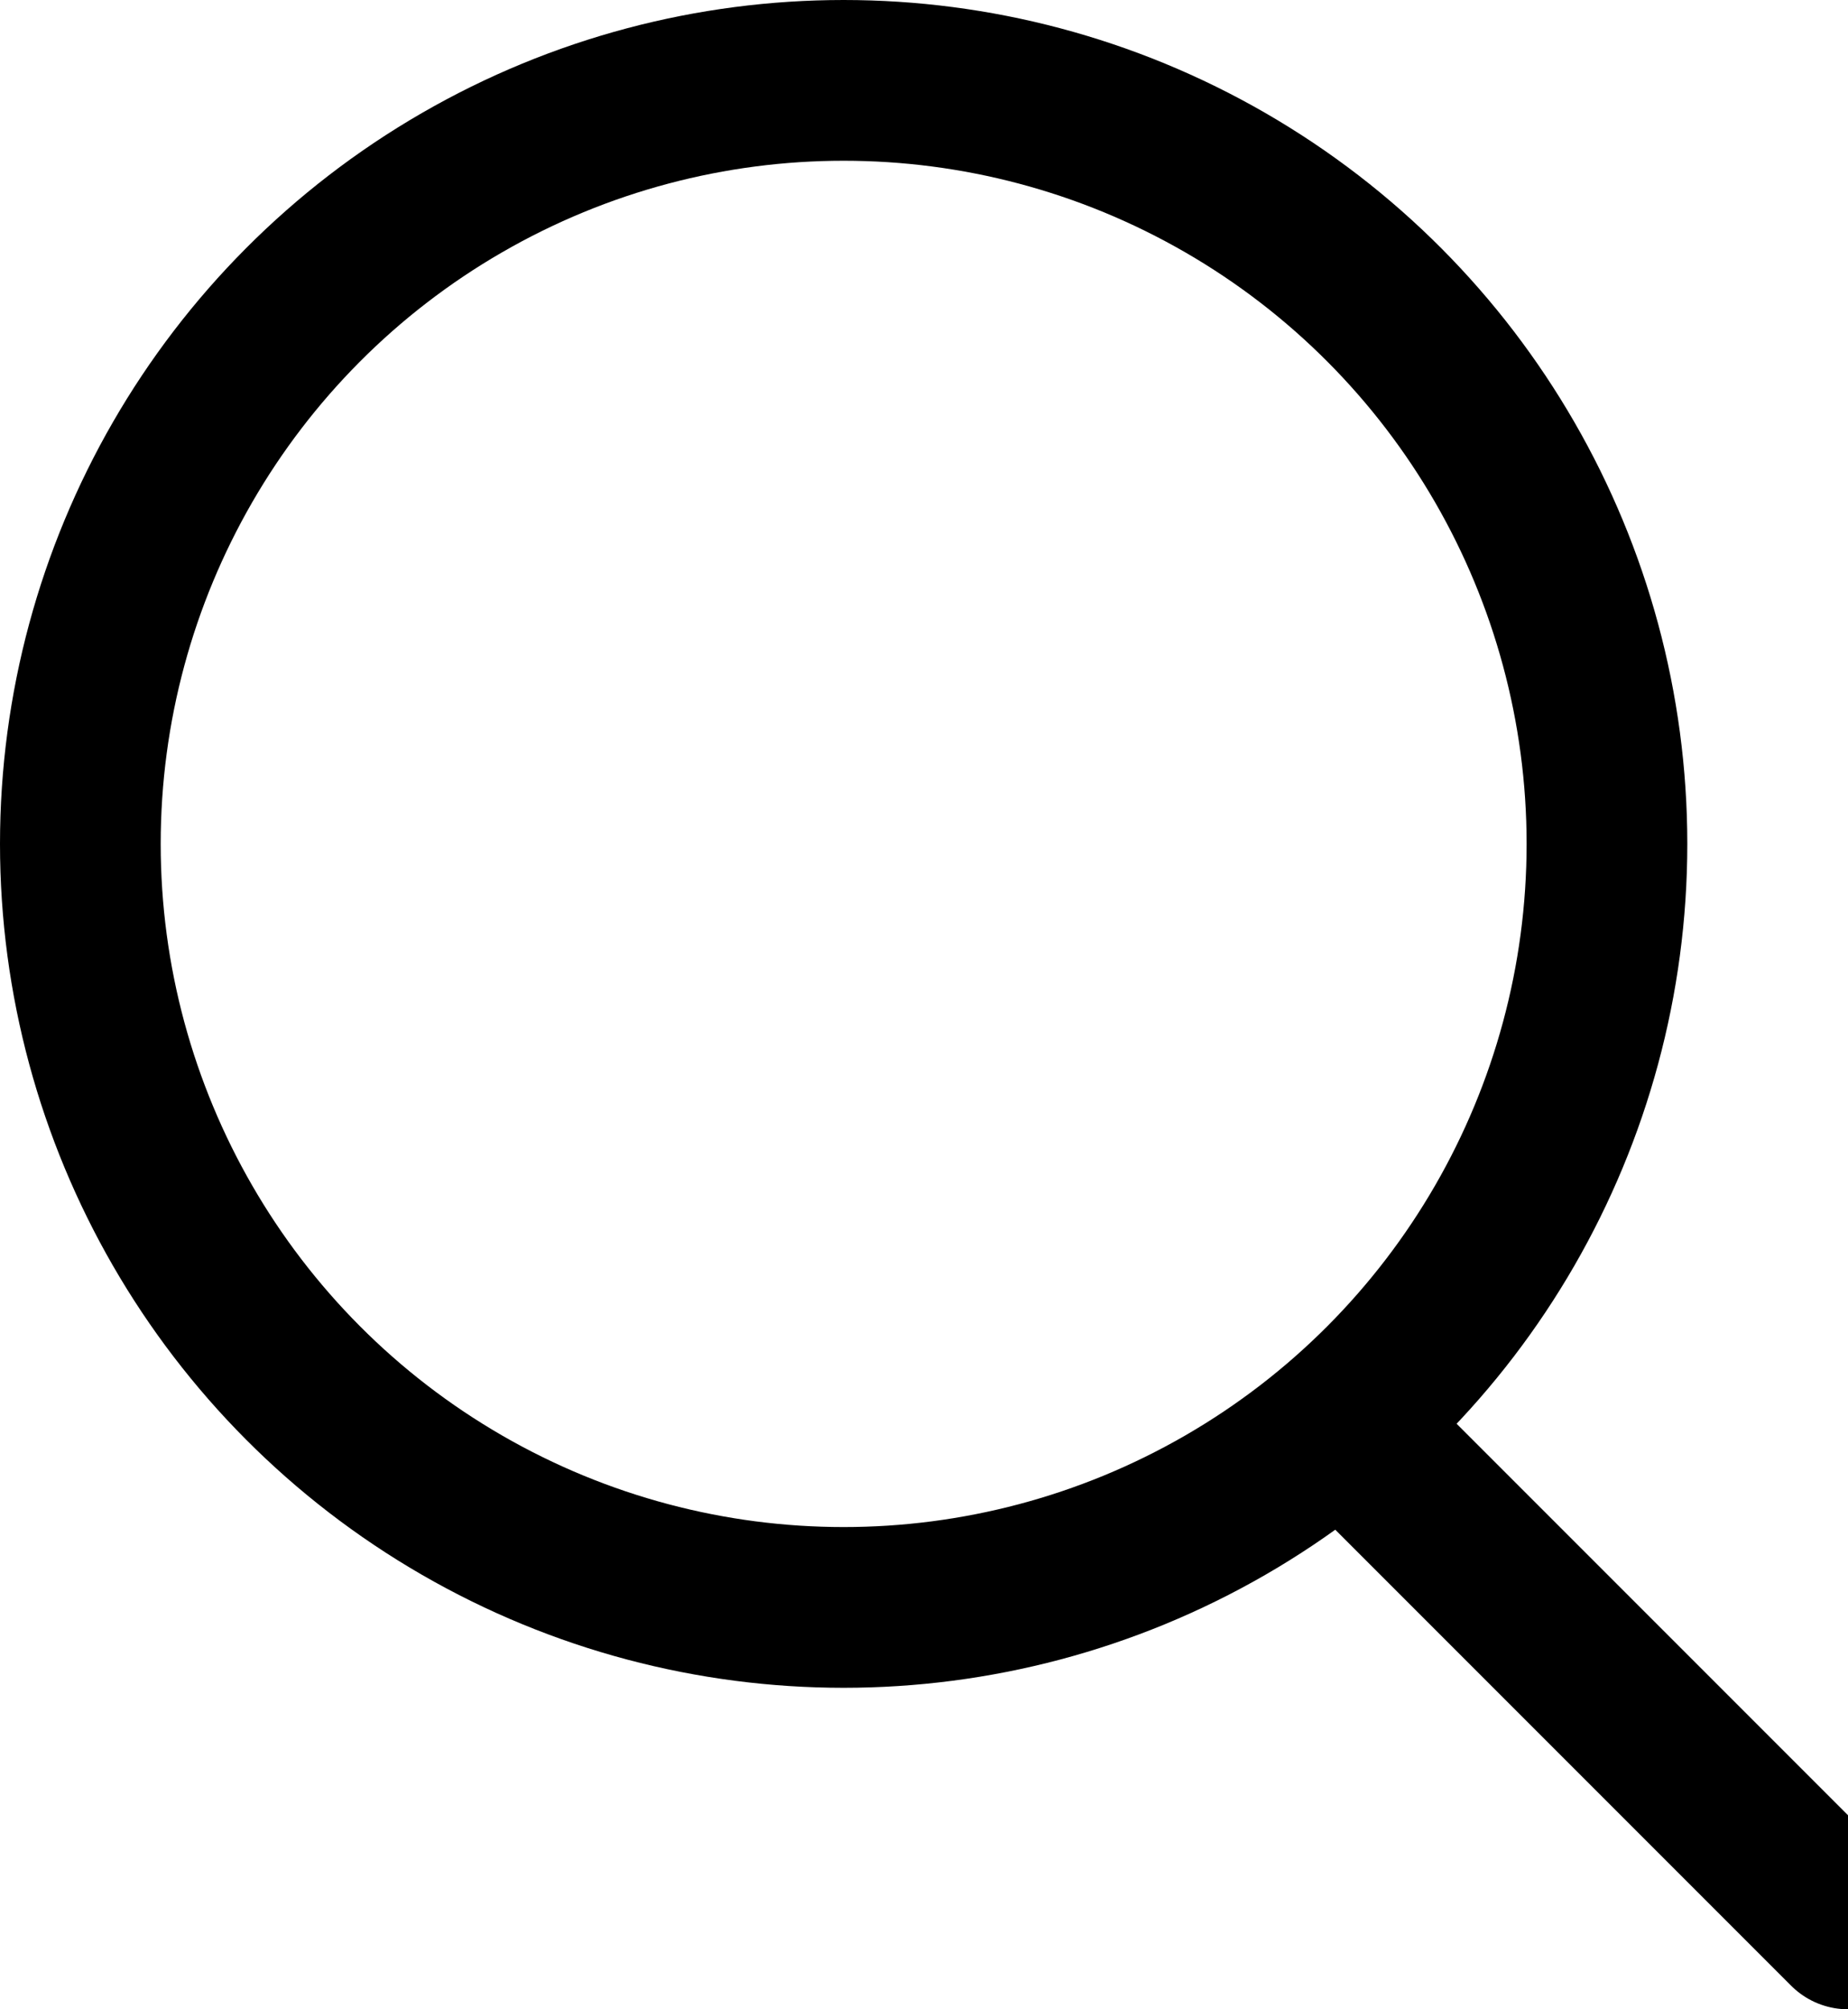
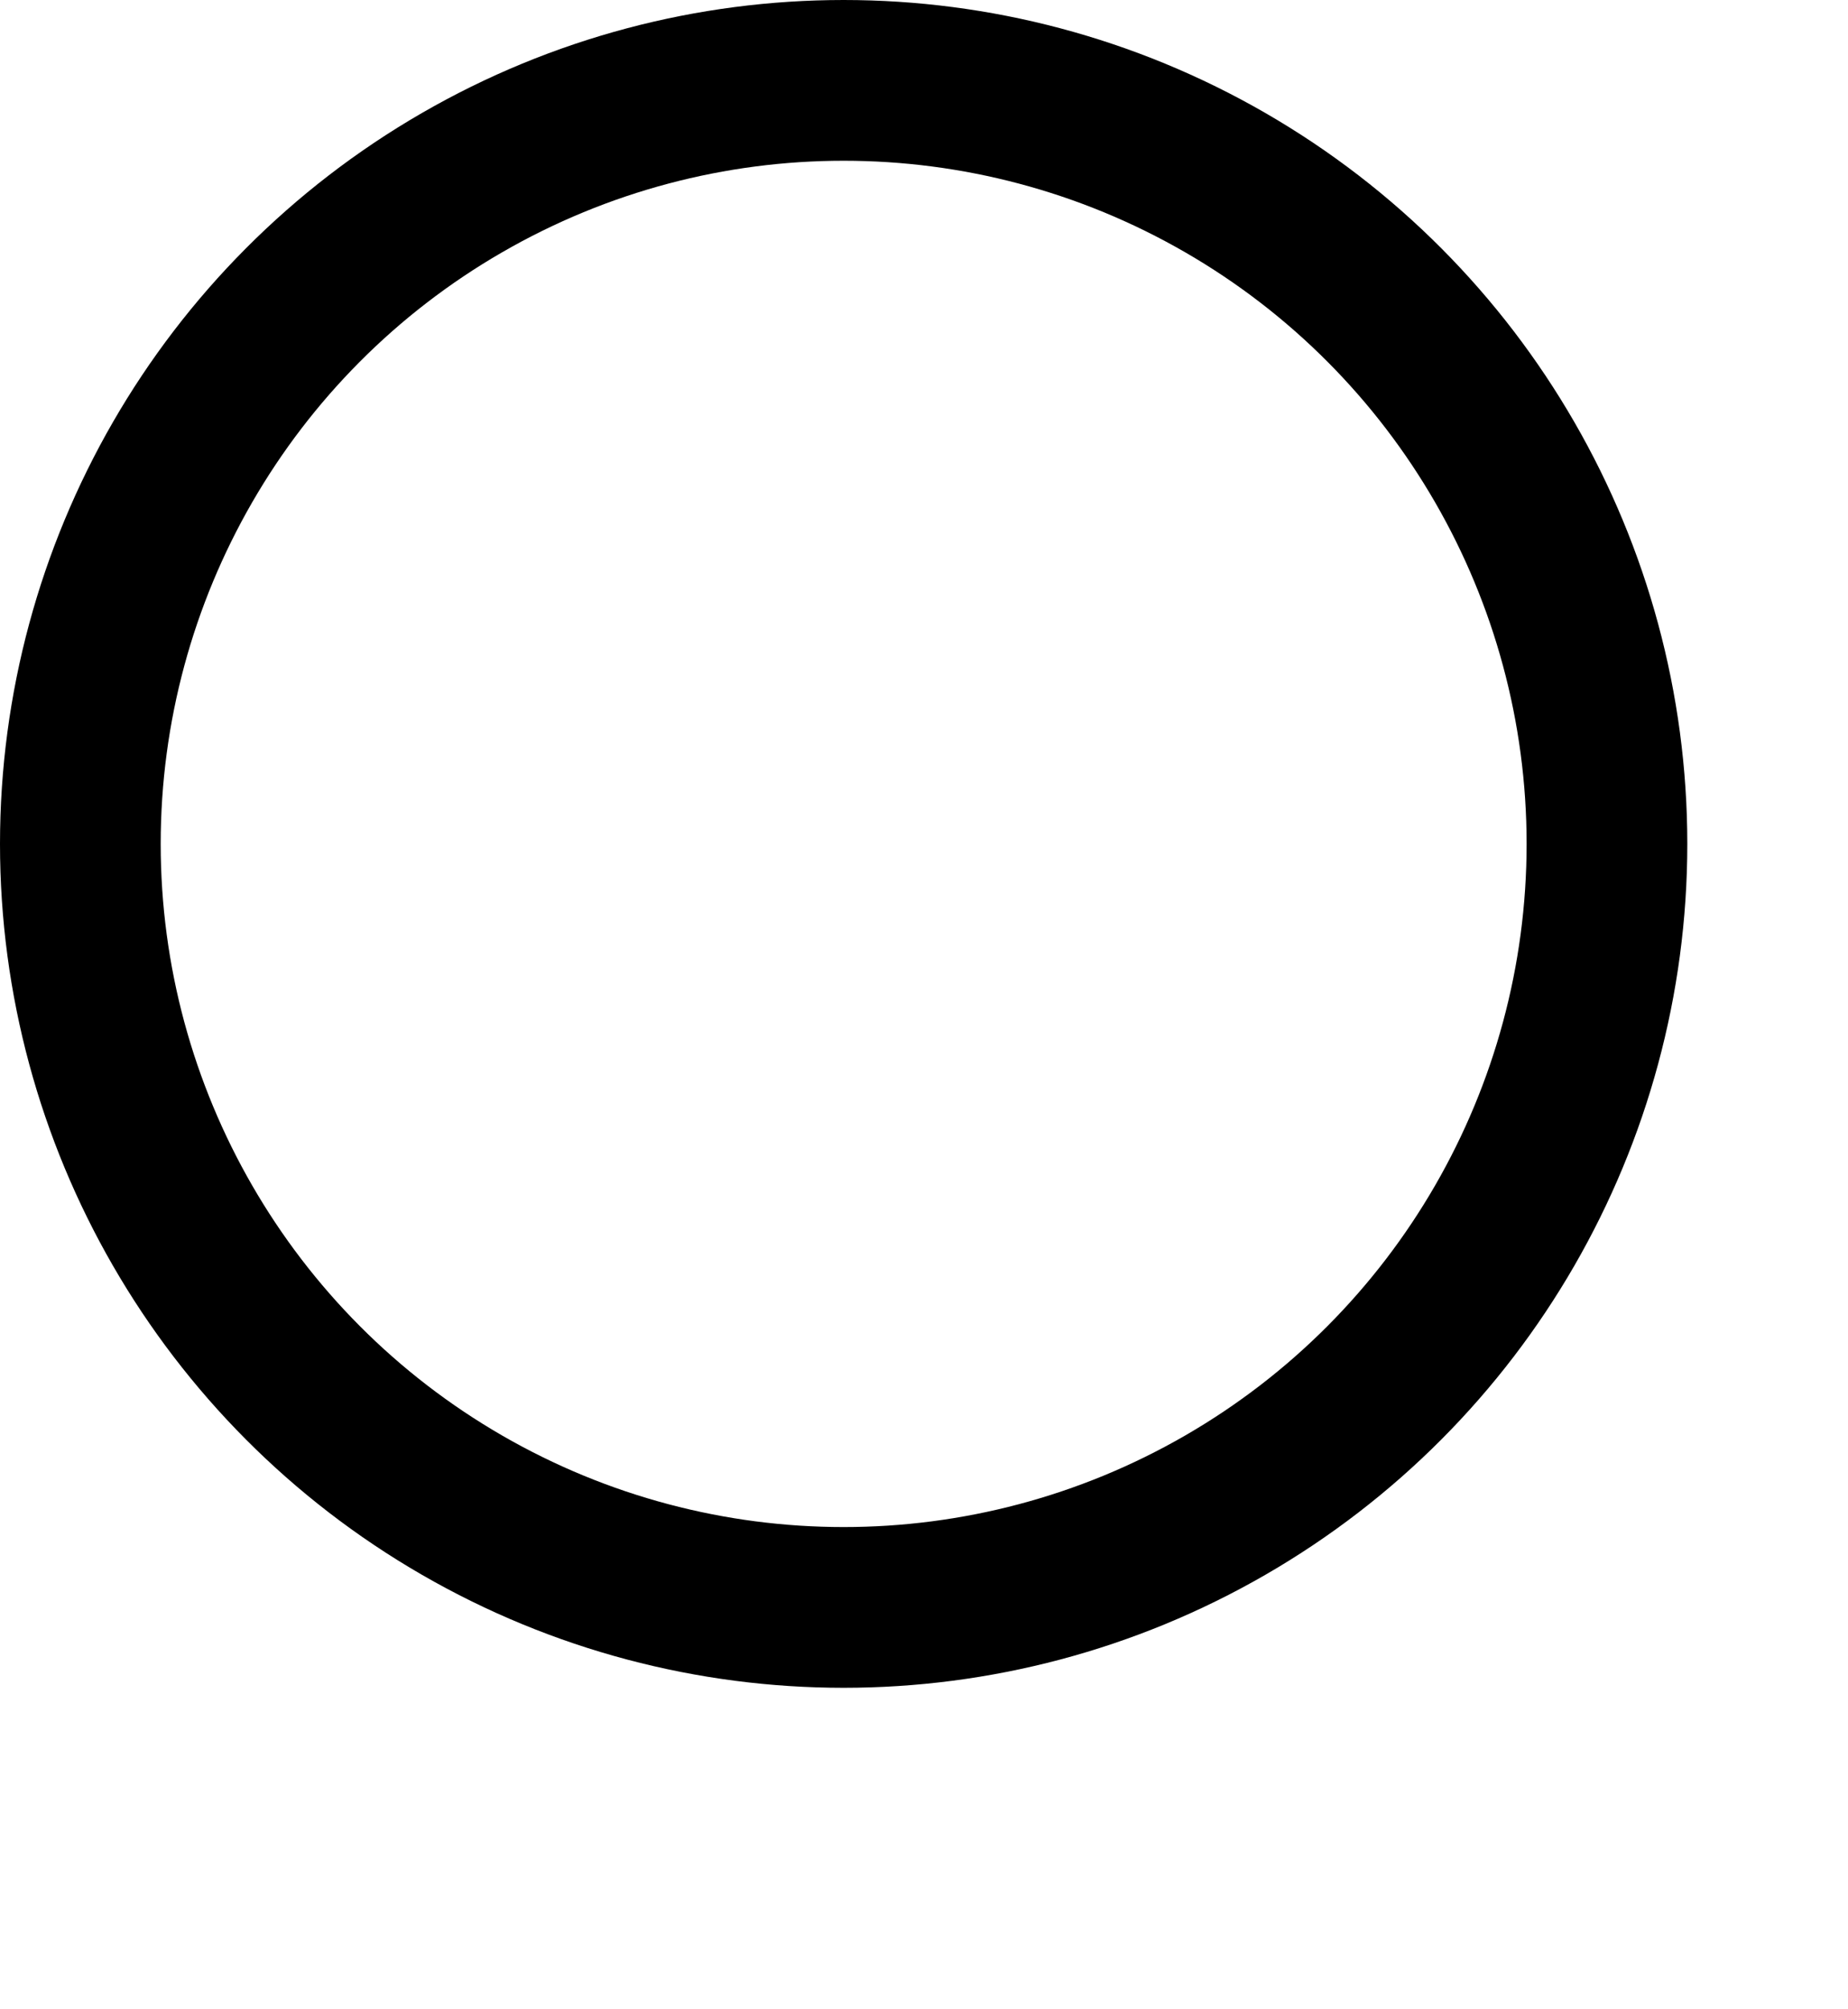
<svg xmlns="http://www.w3.org/2000/svg" width="23" height="25" viewBox="0 0 23 25" fill="none" aria-hidden="true">
  <circle cx="10.5" cy="10.5" r="9.5" stroke="#000000" stroke-width="2" />
-   <path d="M17 18L23 24" stroke="#000000" stroke-width="2" stroke-linecap="round" />
</svg>